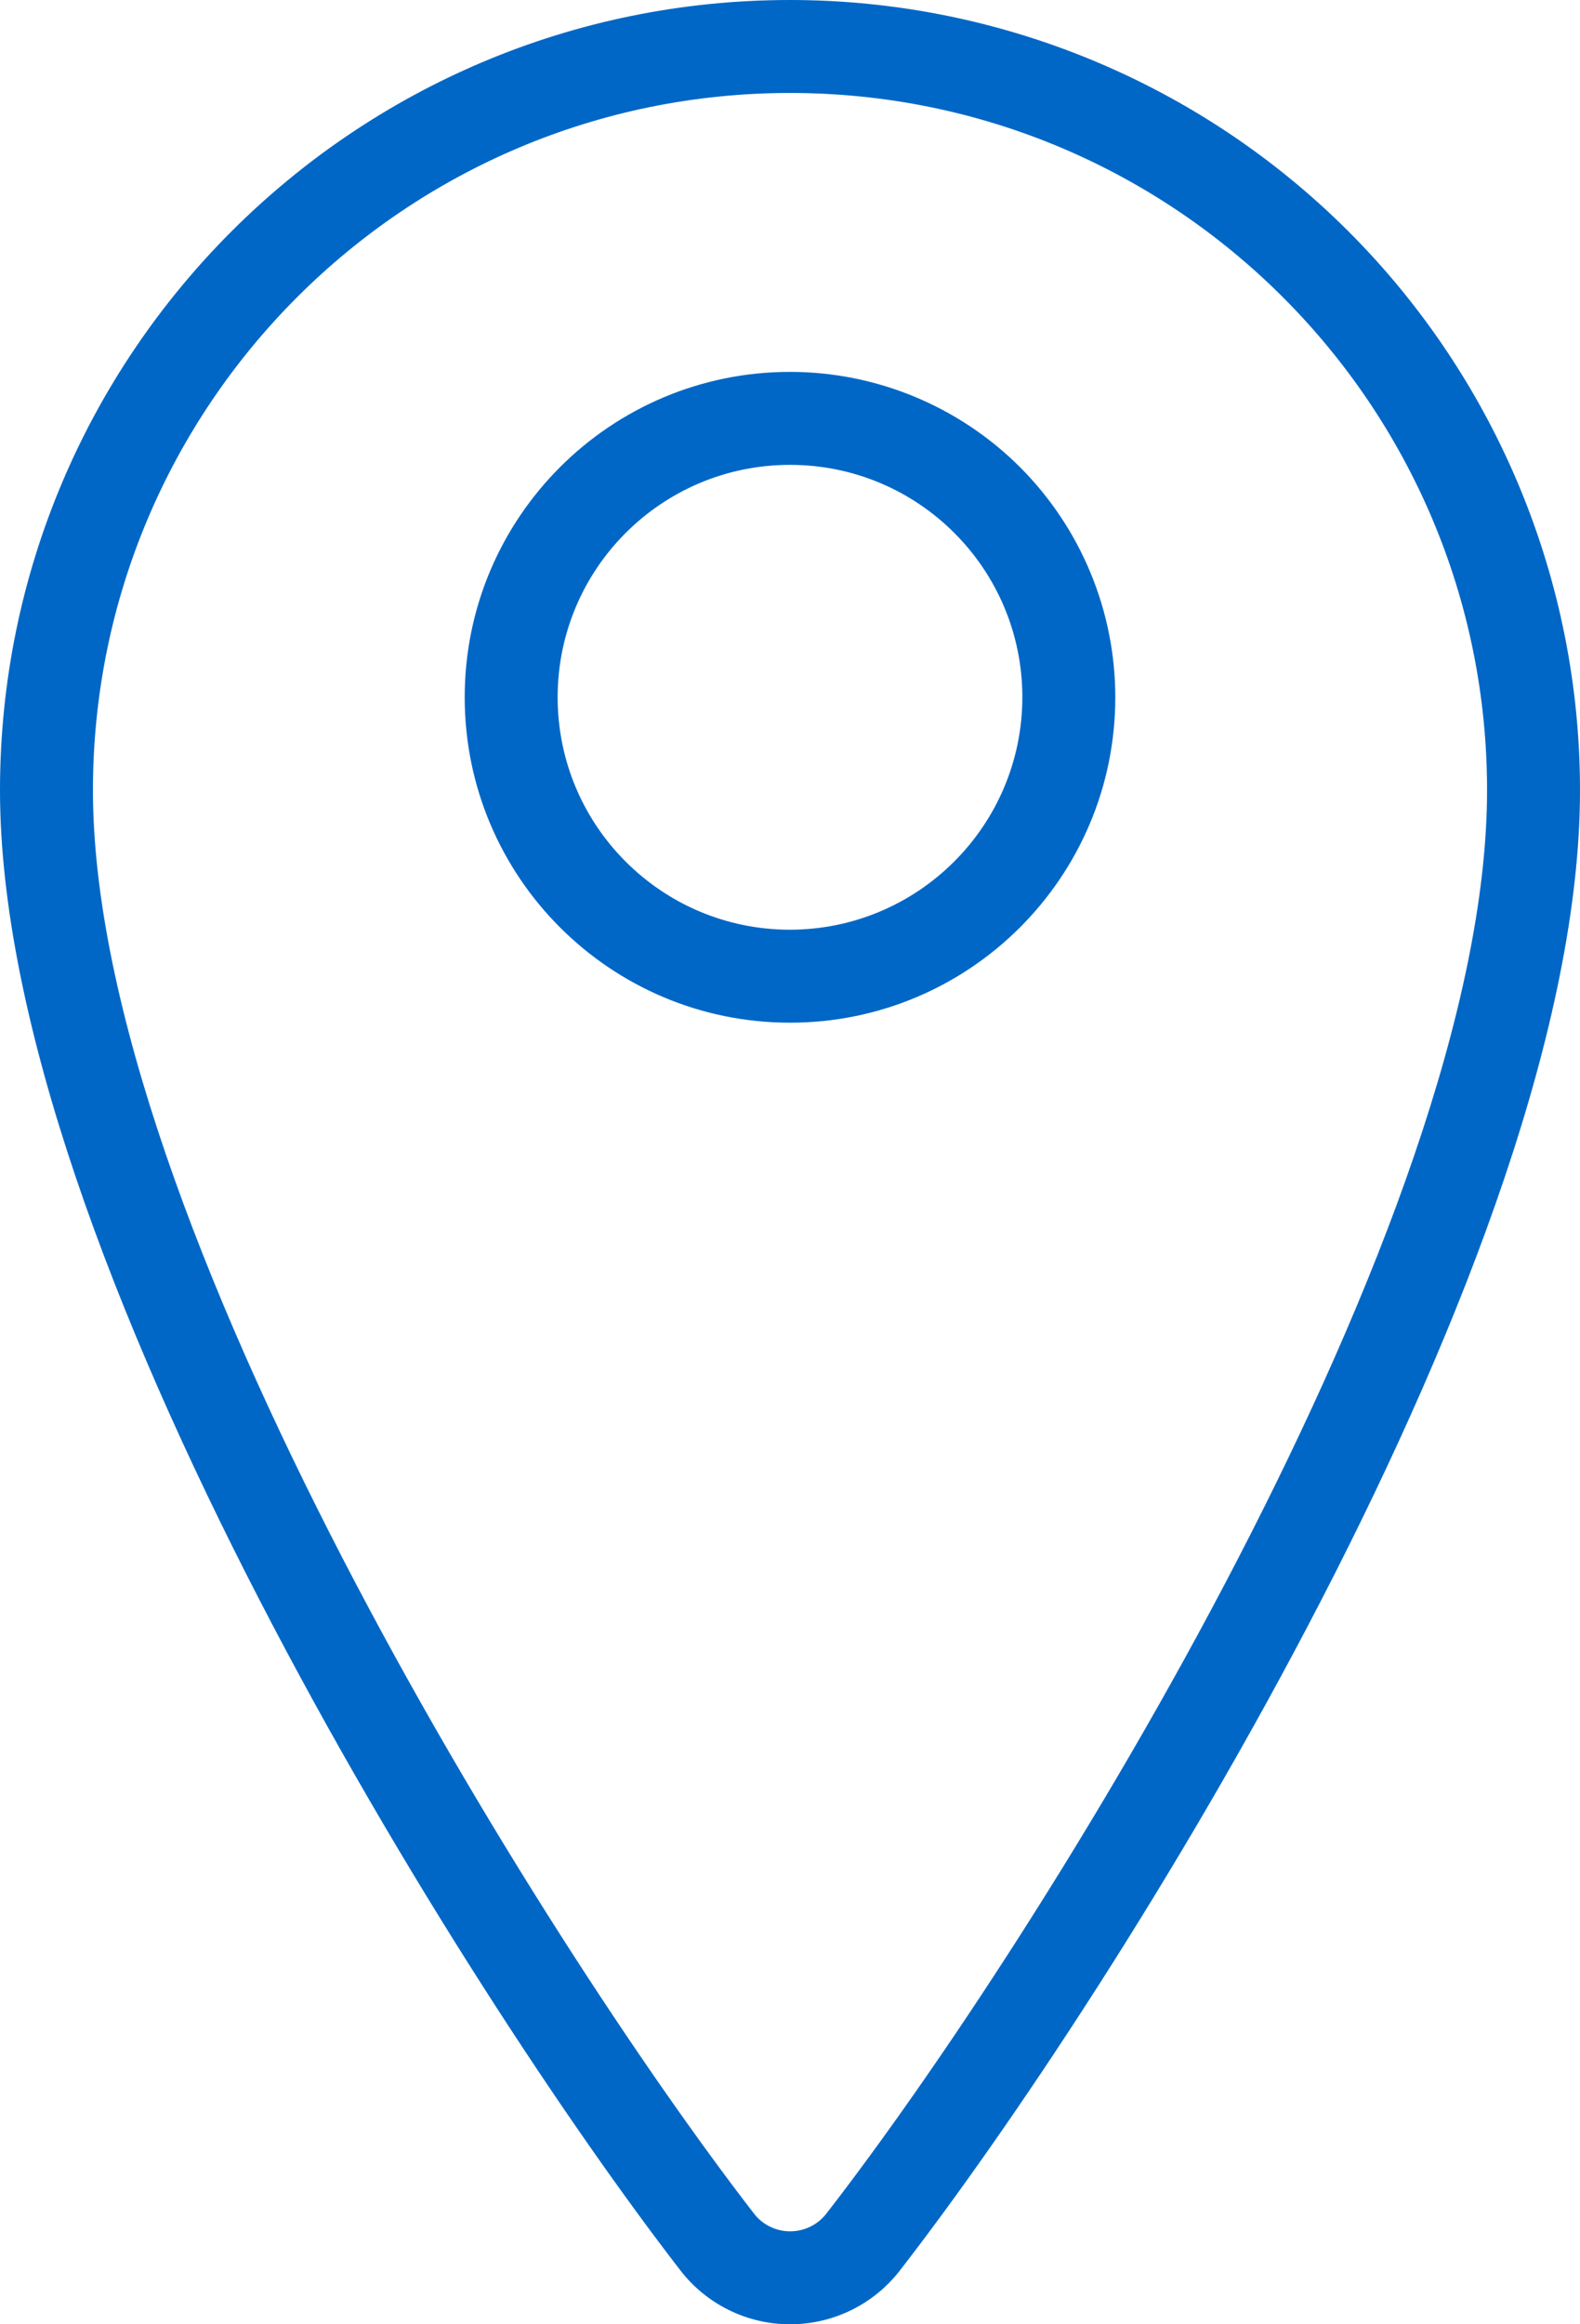
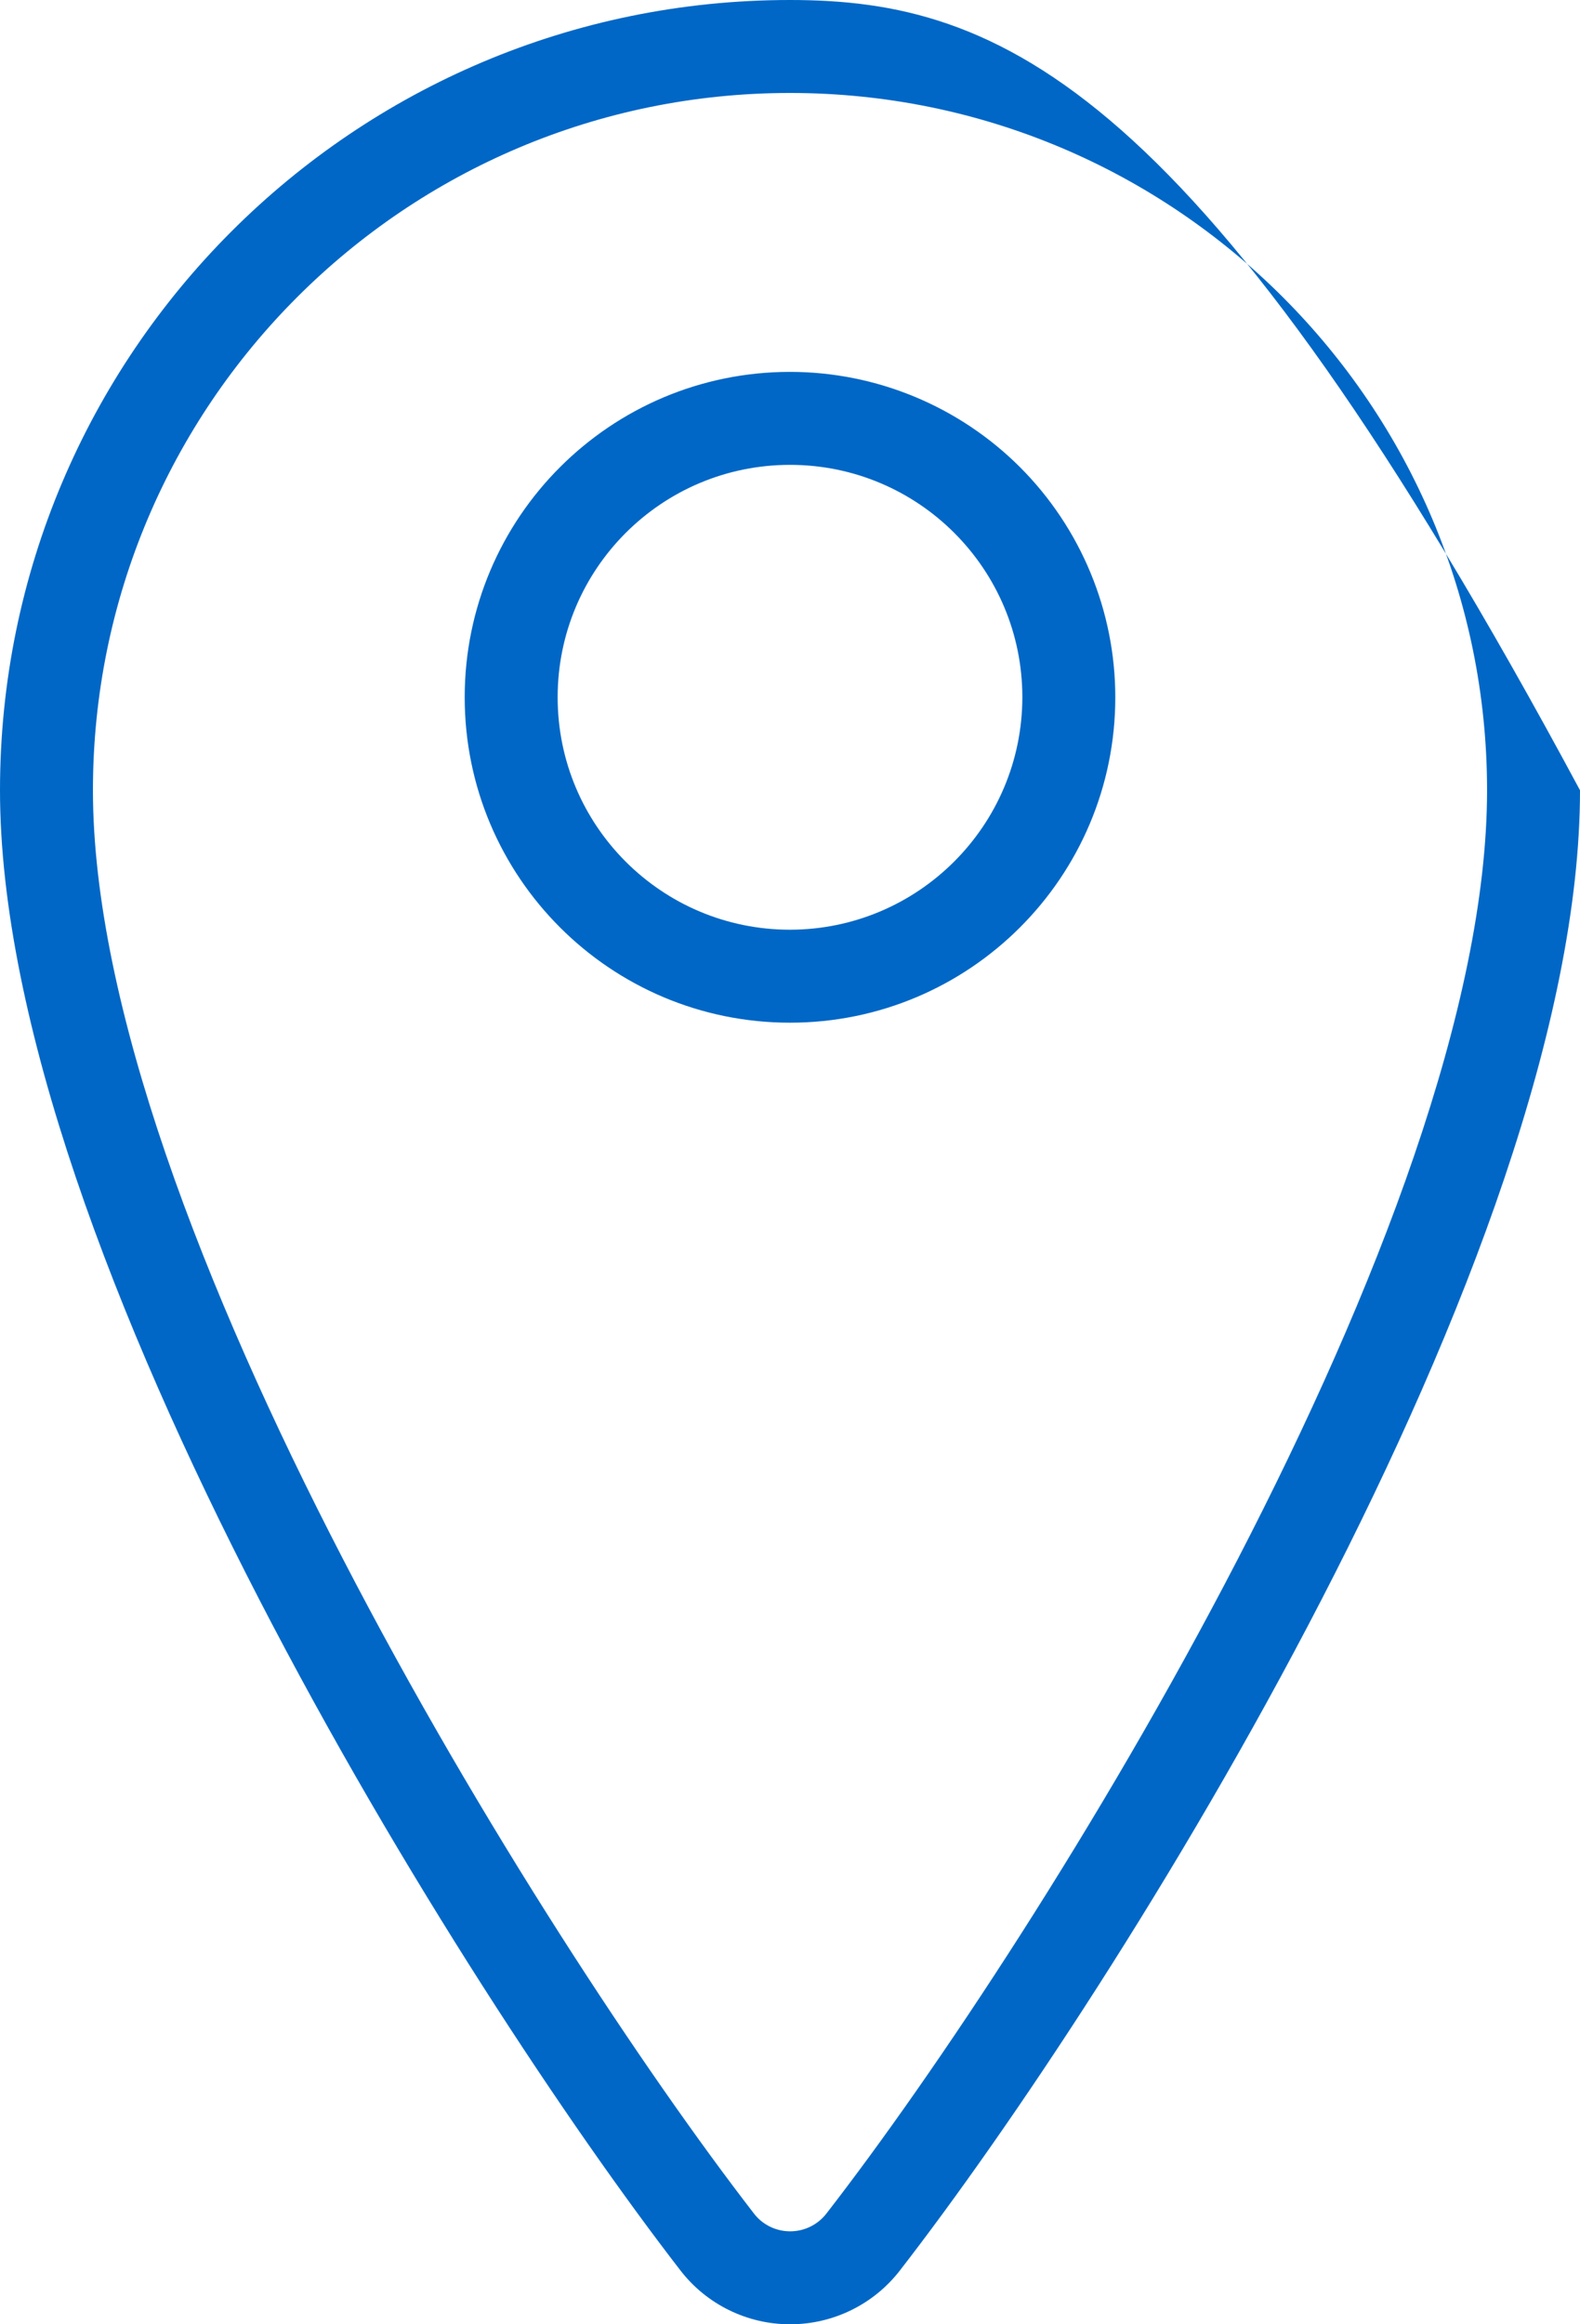
<svg xmlns="http://www.w3.org/2000/svg" width="17px" height="25px" viewBox="0 0 17 25" version="1.1">
  <title>Budicon-Outline/Travel/location-pin</title>
  <desc>Created with Sketch.</desc>
  <g id="Page-1" stroke="none" stroke-width="1" fill="none" fill-rule="evenodd">
    <g id="PWS---Home--Desktop-Copy" transform="translate(-110, -991)" fill="#0067C6" fill-rule="nonzero">
      <g id="Group-11" transform="translate(75, 748)">
        <g id="Budicon-Outline/Travel/location-pin" transform="translate(31, 243)">
-           <path d="M12.5,0 C7.806,7.54920373e-16 4,3.806 4,8.5 C4,13.477 8.983,21.397 11.319,24.418 C11.601,24.785 12.038,25 12.501,25 C12.964,25 13.401,24.786 13.684,24.419 C16.02,21.406 21,13.507 21,8.5 C21,6.246 20.104,4.084 18.51,2.49 C16.916,0.896 14.754,-3.62525548e-16 12.5,0 L12.5,0 Z M12.894,23.806 C12.8,23.929 12.655,24 12.502,24 C12.348,24 12.203,23.929 12.11,23.806 C9.79,20.805 5,13.116 5,8.5 C5,4.358 8.358,1 12.5,1 C16.642,1 20,4.358 20,8.5 C20,13.142 15.212,20.817 12.894,23.806 L12.894,23.806 Z M12.5,4 C10.567,4 9,5.567 9,7.5 C9,9.433 10.567,11 12.5,11 C14.433,11 16,9.433 16,7.5 C16,6.572 15.631,5.682 14.975,5.025 C14.318,4.369 13.428,4 12.5,4 Z M12.5,10 C11.119,10 10,8.881 10,7.5 C10,6.119 11.119,5 12.5,5 C13.881,5 15,6.119 15,7.5 C14.998,8.88 13.88,9.998 12.5,10 L12.5,10 Z" id="Shape" />
+           <path d="M12.5,0 C7.806,7.54920373e-16 4,3.806 4,8.5 C4,13.477 8.983,21.397 11.319,24.418 C11.601,24.785 12.038,25 12.501,25 C12.964,25 13.401,24.786 13.684,24.419 C16.02,21.406 21,13.507 21,8.5 C16.916,0.896 14.754,-3.62525548e-16 12.5,0 L12.5,0 Z M12.894,23.806 C12.8,23.929 12.655,24 12.502,24 C12.348,24 12.203,23.929 12.11,23.806 C9.79,20.805 5,13.116 5,8.5 C5,4.358 8.358,1 12.5,1 C16.642,1 20,4.358 20,8.5 C20,13.142 15.212,20.817 12.894,23.806 L12.894,23.806 Z M12.5,4 C10.567,4 9,5.567 9,7.5 C9,9.433 10.567,11 12.5,11 C14.433,11 16,9.433 16,7.5 C16,6.572 15.631,5.682 14.975,5.025 C14.318,4.369 13.428,4 12.5,4 Z M12.5,10 C11.119,10 10,8.881 10,7.5 C10,6.119 11.119,5 12.5,5 C13.881,5 15,6.119 15,7.5 C14.998,8.88 13.88,9.998 12.5,10 L12.5,10 Z" id="Shape" />
        </g>
      </g>
    </g>
  </g>
</svg>